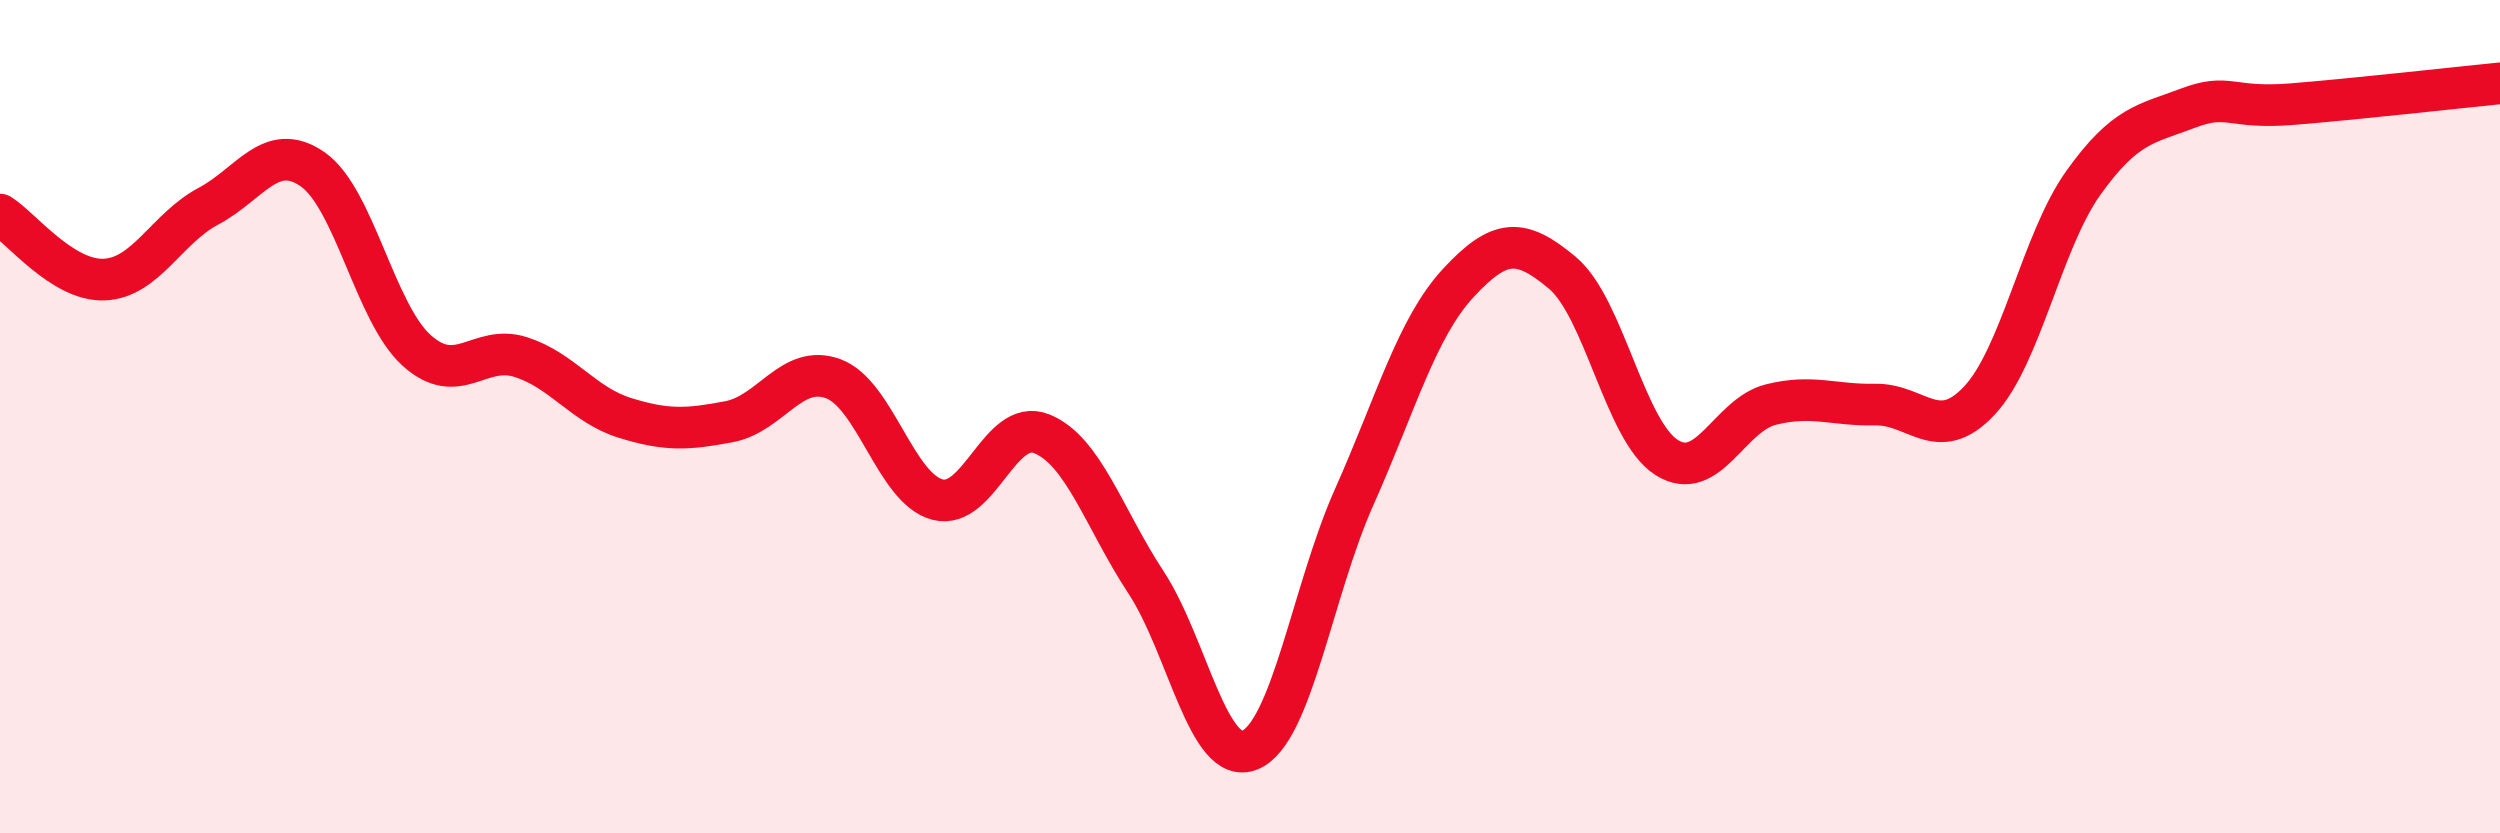
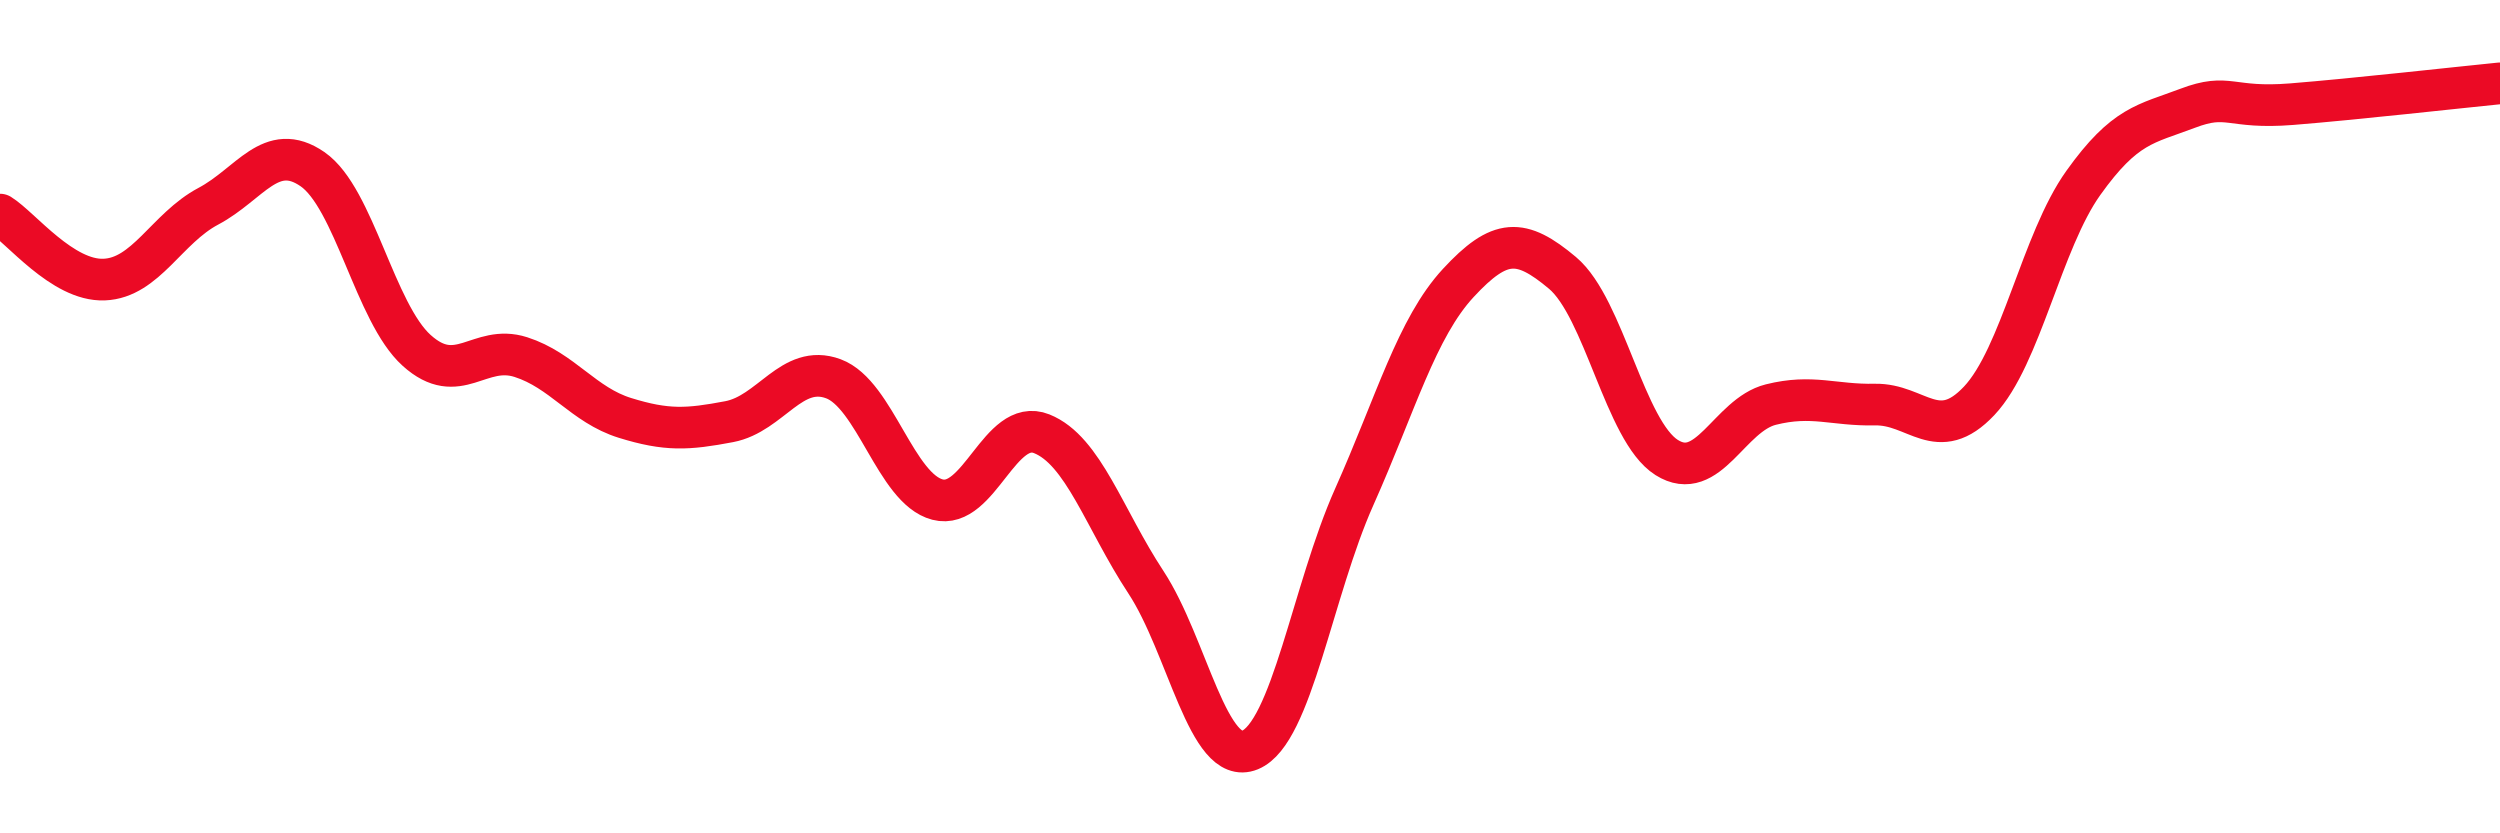
<svg xmlns="http://www.w3.org/2000/svg" width="60" height="20" viewBox="0 0 60 20">
-   <path d="M 0,5.15 C 0.5,5.46 1.5,6.75 2.5,6.71 C 3.5,6.67 4,5.48 5,4.95 C 6,4.42 6.5,3.37 7.5,4.06 C 8.5,4.75 9,7.51 10,8.41 C 11,9.31 11.5,8.25 12.5,8.57 C 13.5,8.89 14,9.72 15,10.03 C 16,10.34 16.5,10.31 17.5,10.12 C 18.5,9.93 19,8.72 20,9.09 C 21,9.46 21.5,11.73 22.5,11.99 C 23.5,12.25 24,10.01 25,10.41 C 26,10.81 26.5,12.45 27.5,13.97 C 28.5,15.49 29,18.41 30,18 C 31,17.59 31.5,14.17 32.5,11.93 C 33.5,9.69 34,7.87 35,6.79 C 36,5.71 36.5,5.71 37.5,6.55 C 38.5,7.39 39,10.35 40,10.98 C 41,11.61 41.5,9.96 42.5,9.71 C 43.5,9.46 44,9.73 45,9.71 C 46,9.69 46.5,10.68 47.5,9.62 C 48.5,8.56 49,5.79 50,4.39 C 51,2.99 51.5,2.98 52.5,2.6 C 53.5,2.22 53.5,2.62 55,2.5 C 56.5,2.38 59,2.1 60,2L60 20L0 20Z" fill="#EB0A25" opacity="0.1" stroke-linecap="round" stroke-linejoin="round" />
  <path d="M 0,5.15 C 0.5,5.46 1.5,6.75 2.5,6.71 C 3.5,6.67 4,5.48 5,4.95 C 6,4.42 6.5,3.37 7.5,4.06 C 8.5,4.75 9,7.51 10,8.41 C 11,9.31 11.5,8.25 12.5,8.57 C 13.5,8.89 14,9.72 15,10.03 C 16,10.34 16.5,10.31 17.5,10.12 C 18.5,9.93 19,8.72 20,9.09 C 21,9.46 21.5,11.73 22.5,11.99 C 23.5,12.25 24,10.01 25,10.41 C 26,10.81 26.5,12.45 27.5,13.97 C 28.5,15.49 29,18.41 30,18 C 31,17.59 31.5,14.17 32.5,11.93 C 33.5,9.69 34,7.87 35,6.79 C 36,5.71 36.5,5.71 37.5,6.55 C 38.5,7.39 39,10.35 40,10.98 C 41,11.61 41.5,9.96 42.5,9.71 C 43.5,9.46 44,9.73 45,9.71 C 46,9.69 46.5,10.68 47.5,9.62 C 48.5,8.56 49,5.79 50,4.39 C 51,2.99 51.5,2.98 52.5,2.6 C 53.5,2.22 53.5,2.62 55,2.5 C 56.5,2.38 59,2.1 60,2" stroke="#EB0A25" stroke-width="1" fill="none" stroke-linecap="round" stroke-linejoin="round" />
</svg>